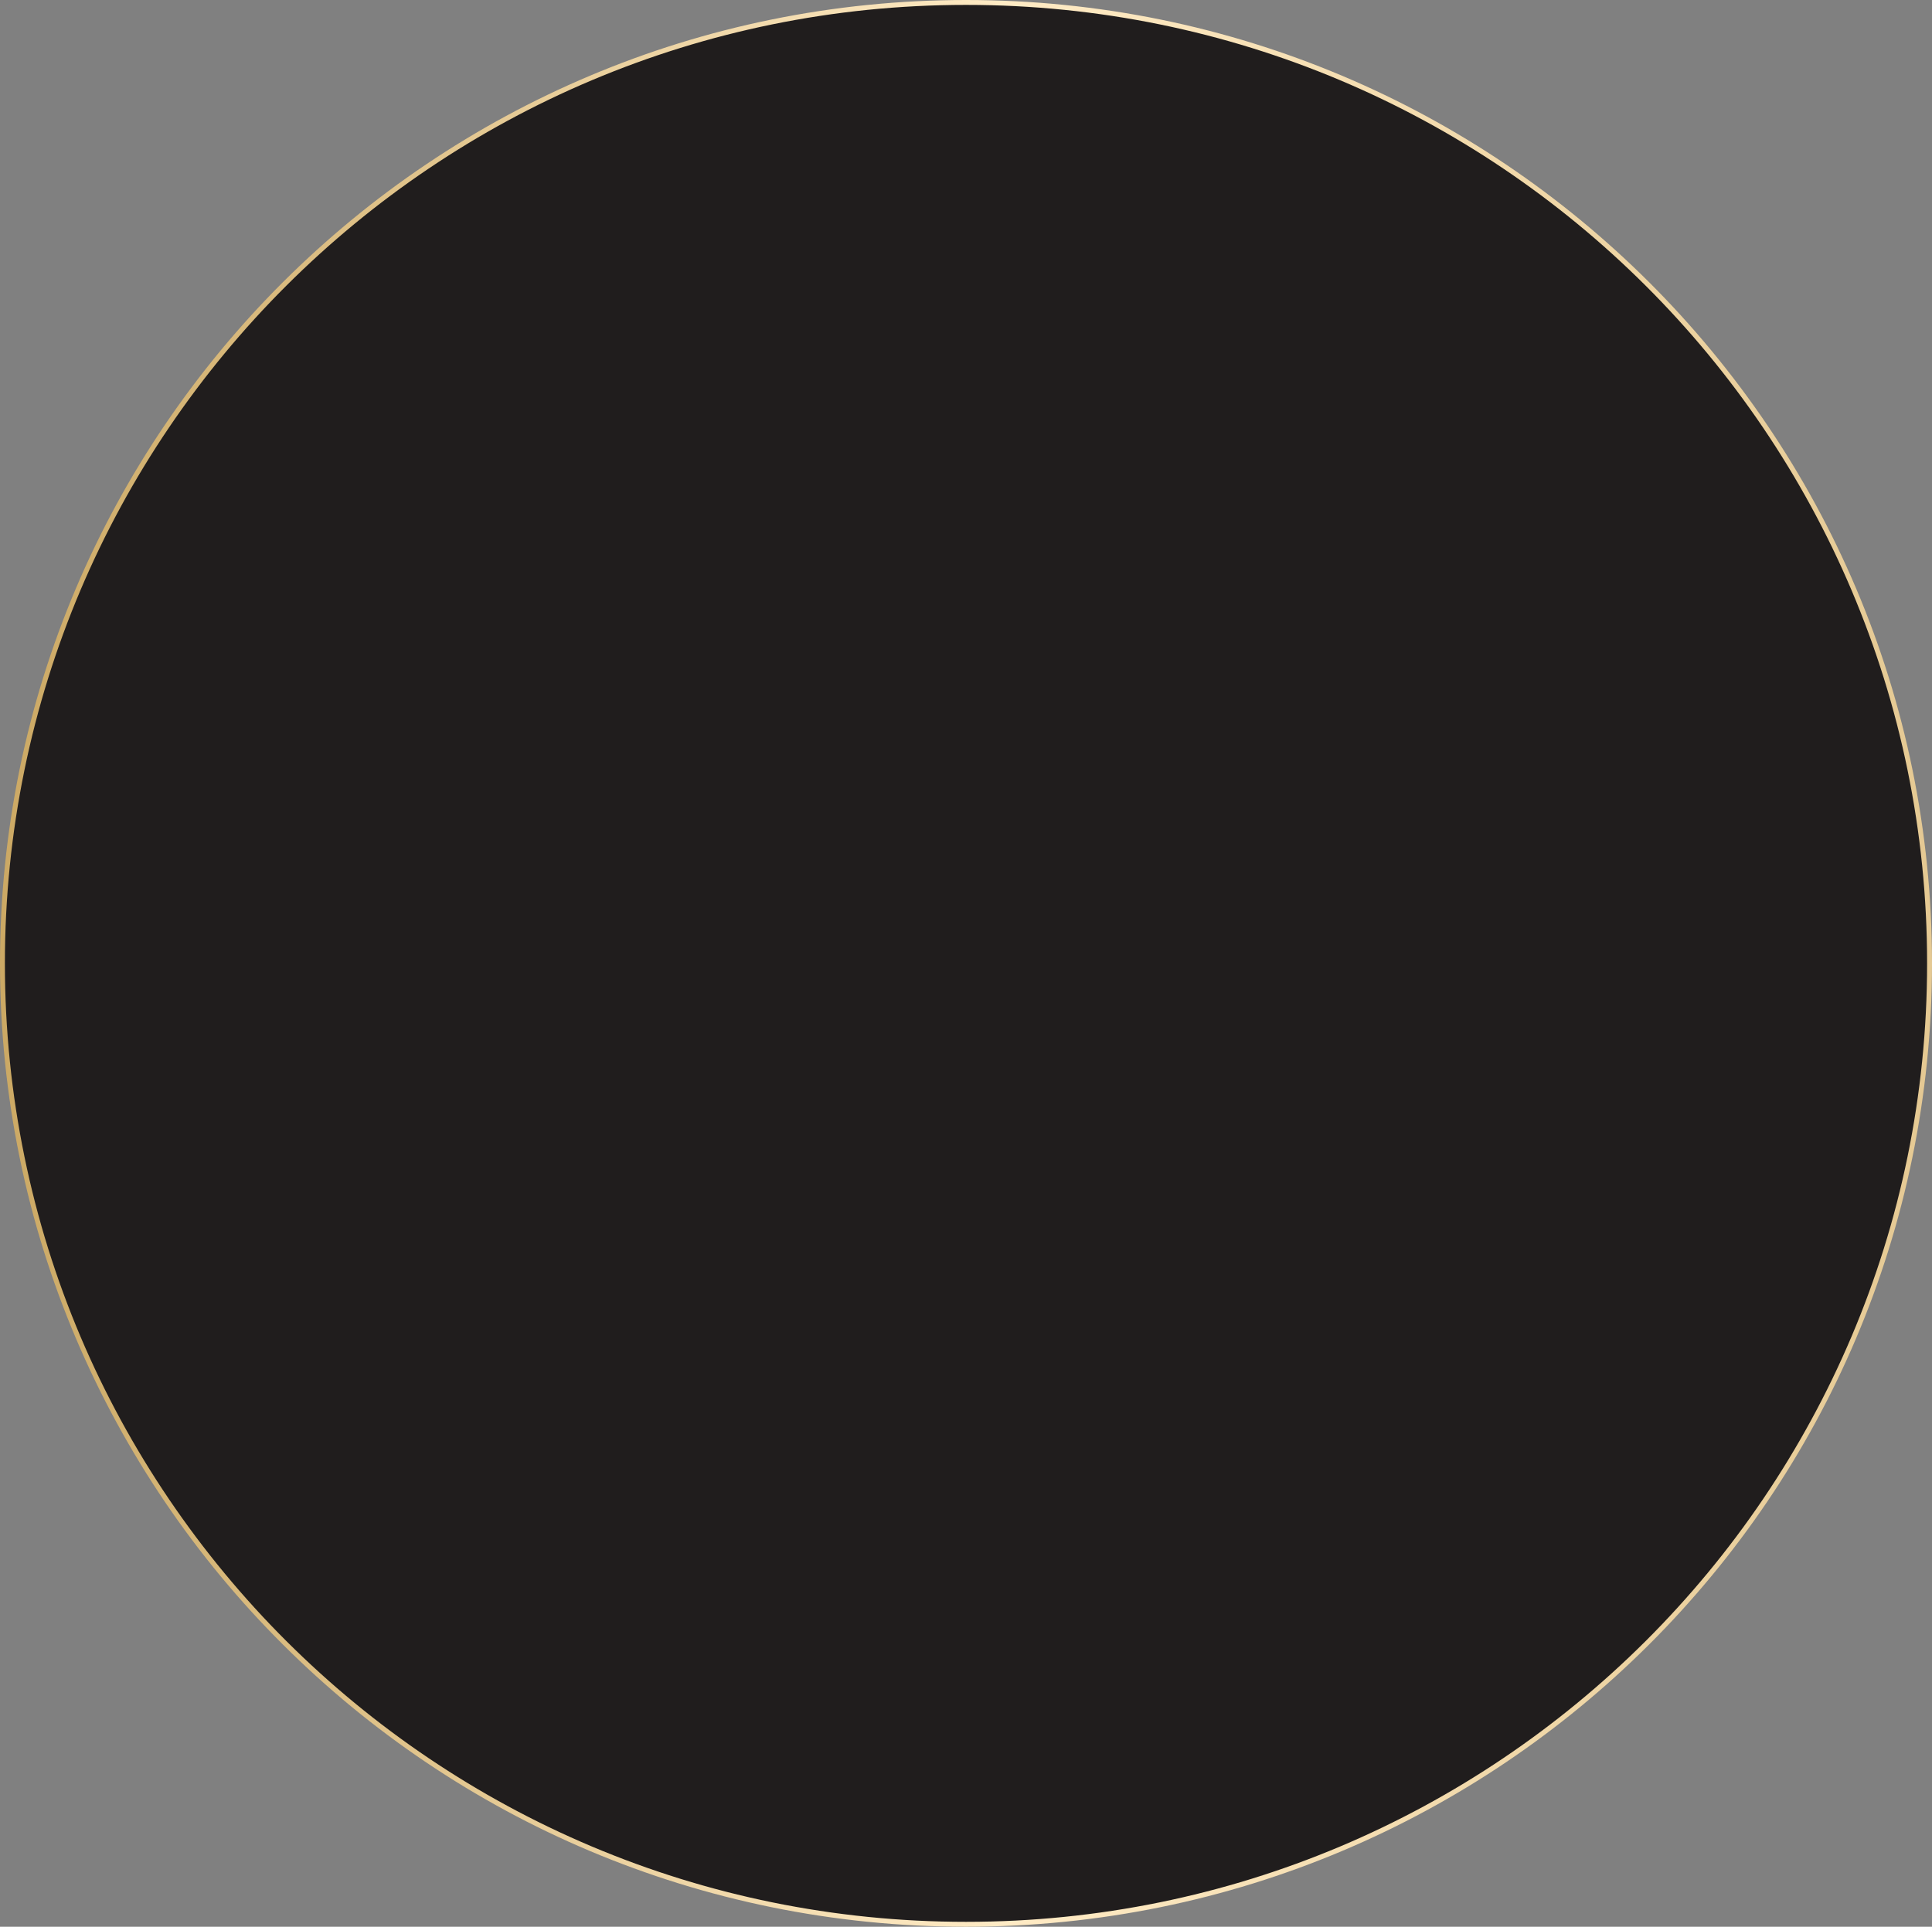
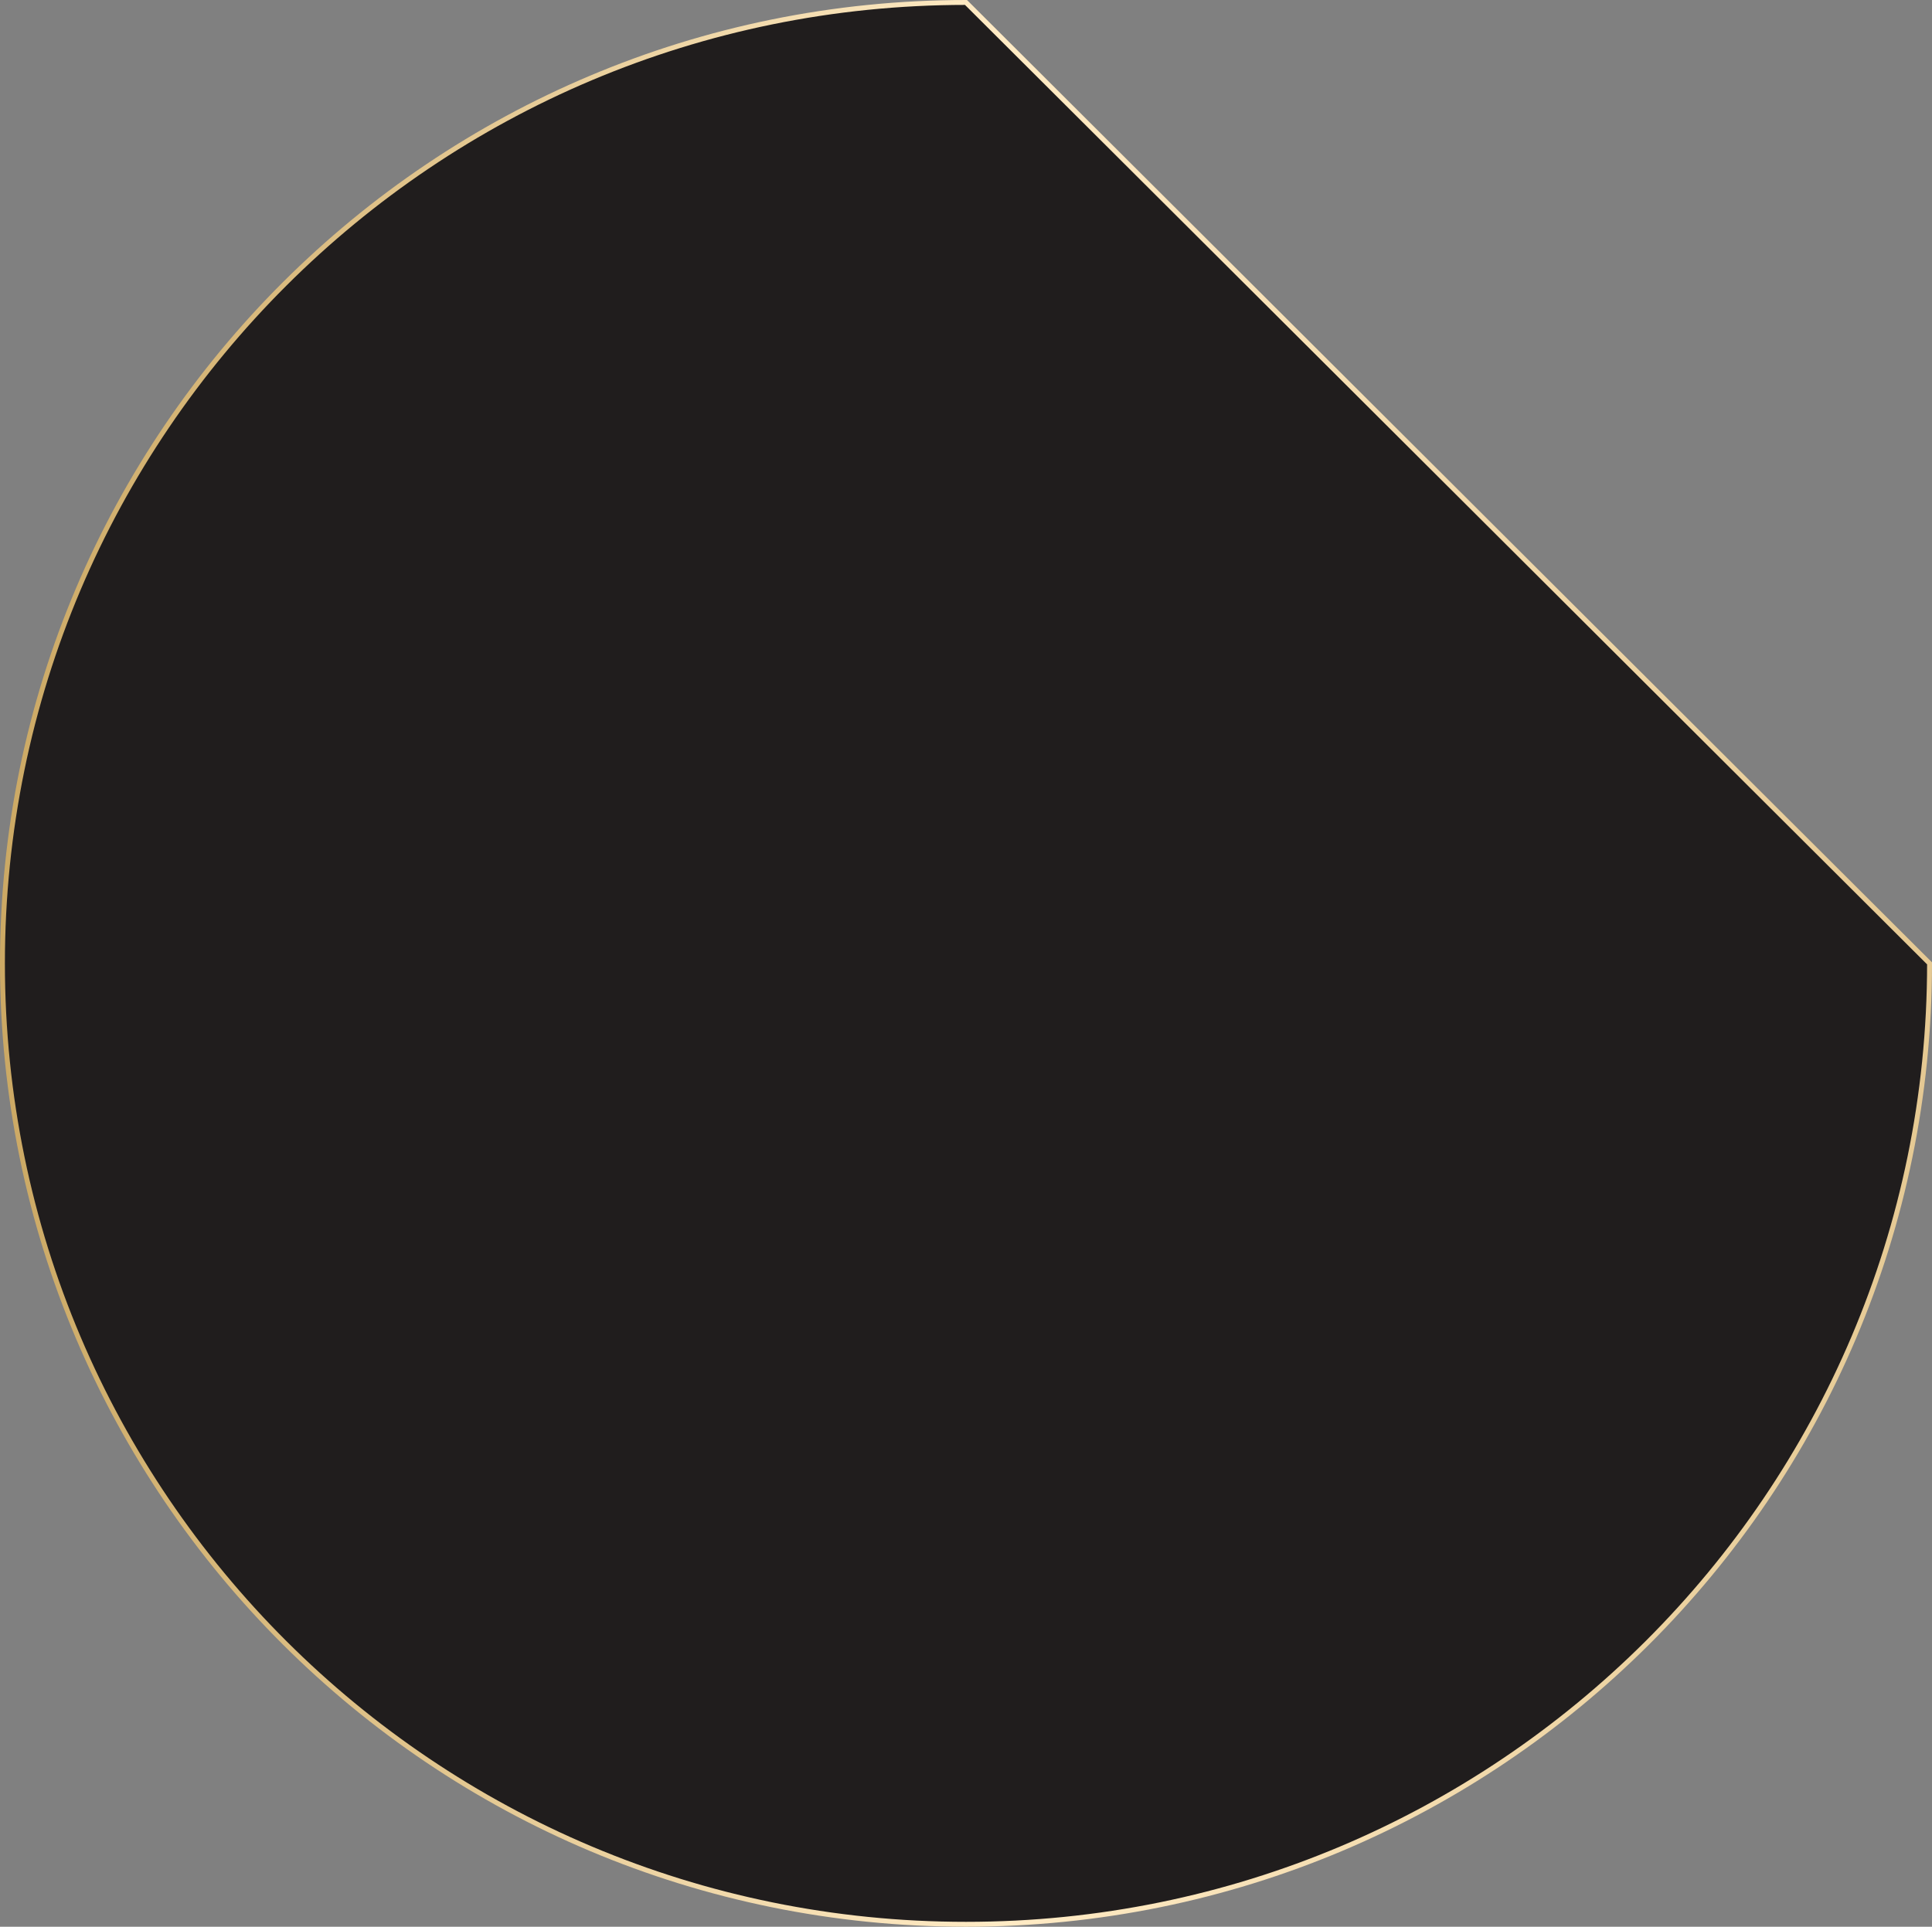
<svg xmlns="http://www.w3.org/2000/svg" width="394" height="393" viewBox="0 0 394 393" fill="none">
  <rect x="0" y="0" width="394" height="393" fill="#808080" stroke="none" />
-   <path d="M393.5 196.5C393.5 304.747 305.525 392.5 197 392.5C88.475 392.5 0.5 304.747 0.5 196.5C0.5 88.253 88.475 0.5 197 0.5C305.525 0.5 393.5 88.253 393.5 196.5Z" fill="#201D1D" stroke="url(#paint0_linear_89_128)" />
+   <path d="M393.5 196.5C393.5 304.747 305.525 392.5 197 392.5C88.475 392.5 0.5 304.747 0.5 196.5C0.5 88.253 88.475 0.5 197 0.5Z" fill="#201D1D" stroke="url(#paint0_linear_89_128)" />
  <defs>
    <linearGradient id="paint0_linear_89_128" x1="-3.10451e-08" y1="217.037" x2="394.023" y2="218.281" gradientUnits="userSpaceOnUse">
      <stop stop-color="#CCA964" />
      <stop offset="0.518" stop-color="#FFEBC5" />
      <stop offset="1" stop-color="#E5C993" />
    </linearGradient>
  </defs>
</svg>